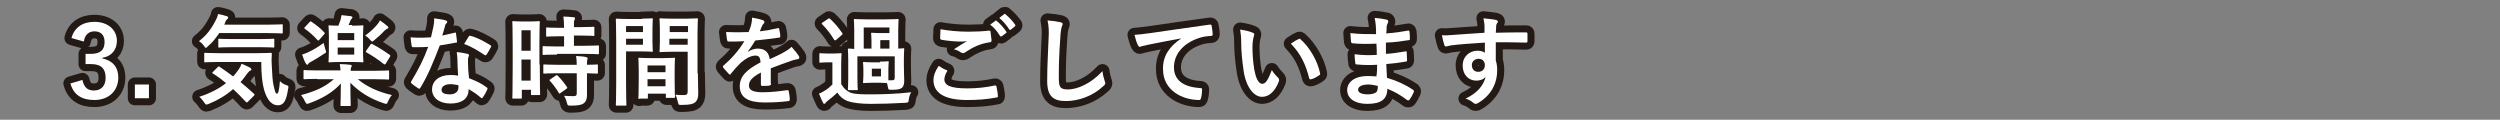
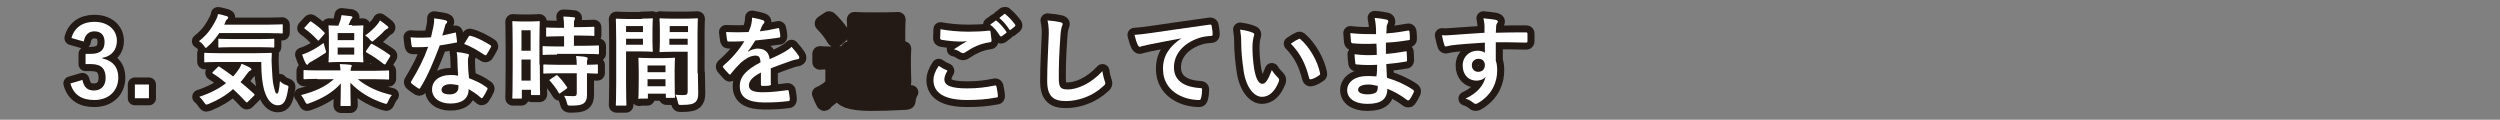
<svg xmlns="http://www.w3.org/2000/svg" version="1.1" id="レイヤー_1" x="0px" y="0px" viewBox="0 0 710 34" style="enable-background:new 0 0 710 34;" xml:space="preserve">
  <rect x="0" y="0" width="710" height="34" fill="#808080" stroke="none" />
  <style type="text/css">
	.st0{fill:none;stroke:#231915;stroke-width:4;stroke-linecap:round;stroke-linejoin:round;}
	.st1{fill:#FFFFFF;}
</style>
  <g>
    <g>
      <path class="st0" d="M20.3,10.8c0.8-3,3.2-4.6,6.5-4.6c3.9,0,6.4,2.3,6.4,5.4c0,2.5-1.5,4.4-4.1,4.8v0.2c2.9,0.6,4.5,2.5,4.5,5.4    c0,3.8-2.7,6.4-6.8,6.4c-3.5,0-5.9-1.4-6.8-4.7l3.4-1c0.5,2.2,1.5,3,3.3,3c2,0,3.3-1.3,3.3-3.6c0-2.4-1.1-3.9-4.1-3.9h-1.6v-2.9    h1.5c2.8,0,3.9-1.2,3.9-3.4c0-2-1.1-3-2.9-3c-1.5,0-2.7,0.9-3,2.9L20.3,10.8z" />
      <path class="st0" d="M42.3,27.9h-4v-3.9h4V27.9z" />
      <path class="st0" d="M62.2,9.5c-0.9,1.3-1.8,2.5-3.1,3.6c-0.3,0.3-0.5,0.5-0.6,0.5c-0.2,0-0.3-0.2-0.6-0.6c-0.4-0.6-0.9-1-1.4-1.3    c2.3-1.8,3.6-3.6,4.9-6.2c0.2-0.4,0.4-0.8,0.5-1.5c0.9,0.1,1.8,0.4,2.5,0.6c0.3,0.1,0.4,0.2,0.4,0.4c0,0.2-0.1,0.3-0.2,0.4    c-0.2,0.2-0.4,0.3-0.5,0.6L63.7,7h12.5c2.7,0,3.7-0.1,3.8-0.1c0.3,0,0.3,0,0.3,0.3v2c0,0.3,0,0.3-0.3,0.3c-0.2,0-1.1-0.1-3.8-0.1    H62.2z M61.8,19.1c0.3-0.3,0.3-0.3,0.6-0.1c1.2,0.8,2.5,1.7,3.8,2.7c0.6-0.6,1.1-1.3,1.6-2c0.3-0.4,0.6-1,0.8-1.6    c0.8,0.3,1.8,0.8,2.4,1.1c0.3,0.2,0.4,0.4,0.4,0.5c0,0.2-0.1,0.3-0.4,0.4c-0.3,0.1-0.4,0.4-0.8,0.8c-0.6,0.8-1.2,1.7-1.9,2.4    c1.2,1,2.5,2.1,3.8,3.3c0.1,0.1,0.2,0.2,0.2,0.3s-0.1,0.2-0.2,0.3l-1.6,1.6c-0.2,0.2-0.3,0.3-0.4,0.3c-0.1,0-0.2-0.1-0.3-0.2    c-1.2-1.3-2.4-2.5-3.6-3.6c-1.9,1.7-4.2,3.1-6.9,4.2c-0.3,0.1-0.5,0.2-0.7,0.2c-0.2,0-0.3-0.2-0.6-0.6c-0.4-0.6-0.9-1.2-1.4-1.6    c3.3-1.1,5.7-2.4,7.6-3.9c-1.2-1-2.4-1.9-3.7-2.7c-0.3-0.2-0.3-0.2,0-0.5L61.8,19.1z M62.1,17.6c-2.7,0-3.7,0.1-3.8,0.1    c-0.3,0-0.3,0-0.3-0.3v-2.1c0-0.3,0-0.3,0.3-0.3c0.2,0,1.1,0.1,3.8,0.1h10.9c2.8,0,3.7-0.1,3.9-0.1c0.3,0,0.3,0.1,0.3,0.3    c-0.1,1.3-0.1,2.5,0,3.6c0.1,2.1,0.2,4.1,0.5,5.4c0.4,1.6,0.5,2.3,1,2.3c0.3,0,0.6-0.9,0.8-3.6c0.4,0.5,1.2,1,1.9,1.2    c0.6,0.2,0.6,0.3,0.4,1.2c-0.5,3.2-1.2,4.5-2.9,4.5c-1.6,0-3-1.3-3.9-4.4c-0.5-1.8-0.8-4.3-0.8-7.9H62.1z M66,13.4    c-2.7,0-3.6,0.1-3.7,0.1c-0.3,0-0.3,0-0.3-0.3v-1.9c0-0.3,0-0.3,0.3-0.3c0.1,0,1,0.1,3.7,0.1h7.9c2.6,0,3.6-0.1,3.7-0.1    c0.3,0,0.3,0,0.3,0.3v1.9c0,0.3,0,0.3-0.3,0.3c-0.2,0-1.1-0.1-3.7-0.1H66z" />
      <path class="st0" d="M90.1,22.4c-2.5,0-3.4,0.1-3.6,0.1c-0.3,0-0.3,0-0.3-0.3v-2c0-0.3,0-0.3,0.3-0.3c0.2,0,1,0.1,3.6,0.1h6.6    c0-0.5-0.1-1-0.2-1.8c1,0,2,0.1,3,0.2c0.3,0,0.4,0.2,0.4,0.3c0,0.2-0.1,0.3-0.2,0.5c-0.1,0.2-0.1,0.5-0.1,0.9h7    c2.5,0,3.4-0.1,3.6-0.1c0.3,0,0.3,0,0.3,0.3v2c0,0.3,0,0.3-0.3,0.3c-0.2,0-1-0.1-3.6-0.1h-5c2.7,2.2,5.8,3.6,9.7,4.5    c-0.4,0.4-0.8,1.1-1.1,1.8c-0.2,0.5-0.3,0.7-0.6,0.7c-0.1,0-0.4-0.1-0.7-0.2c-3.9-1.3-7-3.3-9.4-5.8c0,3.6,0.1,5.7,0.1,6.3    c0,0.3,0,0.3-0.3,0.3H97c-0.3,0-0.3,0-0.3-0.3c0-0.6,0.1-2.5,0.1-6.1c-2.2,2.5-5.3,4.3-8.9,5.6c-0.3,0.1-0.5,0.2-0.7,0.2    c-0.2,0-0.3-0.2-0.6-0.7c-0.3-0.7-0.7-1.3-1.1-1.8c3.9-1,6.8-2.3,9.3-4.5H90.1z M92.4,14c0.1,0.3,0.2,0.5,0.2,0.7    c0,0.3-0.2,0.4-0.6,0.6c-1.2,0.8-2.3,1.5-3.6,2.2c-0.4,0.2-0.7,0.4-0.8,0.6c-0.1,0.1-0.2,0.3-0.3,0.3s-0.3-0.1-0.4-0.3    c-0.4-0.6-0.8-1.7-1.1-2.6c0.6-0.2,1.2-0.4,1.8-0.7c1.5-0.7,2.8-1.5,4.3-2.6C92,12.7,92.3,13.5,92.4,14z M87.9,6.3    c0.3-0.3,0.3-0.3,0.6-0.1c1.3,0.9,2.5,1.8,3.6,3c0.2,0.2,0.2,0.3-0.1,0.6l-1.3,1.5c-0.3,0.3-0.3,0.3-0.5,0.1    c-1.1-1.2-2.3-2.3-3.6-3.2c-0.1-0.1-0.2-0.2-0.2-0.2c0-0.1,0.1-0.2,0.2-0.3L87.9,6.3z M100,7.3c2.1,0,2.7-0.1,2.9-0.1    c0.3,0,0.3,0,0.3,0.3c0,0.2-0.1,0.9-0.1,2.7v4.5c0,1.7,0.1,2.5,0.1,2.7c0,0.3,0,0.3-0.3,0.3c-0.2,0-0.8-0.1-2.9-0.1h-3.5    c-2,0-2.7,0.1-2.9,0.1c-0.3,0-0.3,0-0.3-0.3c0-0.2,0.1-0.9,0.1-2.7v-4.5c0-1.8-0.1-2.5-0.1-2.7c0-0.3,0-0.3,0.3-0.3    c0.1,0,0.8,0.1,2.5,0.1c0.2-0.5,0.4-1,0.6-1.6c0.1-0.4,0.2-0.8,0.3-1.4c0.8,0.1,1.9,0.2,2.7,0.3c0.3,0.1,0.4,0.2,0.4,0.3    c0,0.1-0.1,0.3-0.2,0.4c-0.1,0.1-0.3,0.3-0.4,0.6c-0.2,0.4-0.3,0.8-0.5,1.2H100z M95.9,9.4v2h4.7v-2H95.9z M100.6,13.5h-4.7v2h4.7    V13.5z M107.1,7c0.3-0.3,0.6-0.8,0.8-1.2c0.8,0.5,1.5,1.1,2,1.5c0.2,0.2,0.4,0.3,0.4,0.5s-0.2,0.3-0.4,0.4    c-0.2,0.1-0.5,0.3-0.8,0.6c-0.7,0.8-1.7,1.7-2.8,2.6c-0.3,0.3-0.5,0.4-0.6,0.4s-0.3-0.2-0.6-0.5c-0.4-0.5-1-1-1.4-1.2    C105.1,9.1,106.3,8,107.1,7z M105.2,12.7c0.2-0.3,0.3-0.3,0.5-0.2c1.9,1,3.3,1.9,5,3.1c0.2,0.2,0.2,0.3,0,0.6l-1.1,1.8    c-0.1,0.2-0.2,0.3-0.3,0.3c-0.1,0-0.1,0-0.3-0.1c-1.5-1.2-3.1-2.3-4.9-3.3c-0.1-0.1-0.2-0.1-0.2-0.2s0-0.2,0.1-0.3L105.2,12.7z" />
      <path class="st0" d="M129.1,9.3c0.3-0.1,0.4-0.1,0.4,0.2c0.1,0.7,0.2,1.5,0.3,2.3c0,0.3-0.1,0.3-0.3,0.3c-1.5,0.3-2.9,0.5-4.6,0.8    c-1.8,4.7-3.4,8.6-5.5,12c-0.1,0.2-0.2,0.3-0.3,0.3c-0.1,0-0.2-0.1-0.3-0.1c-0.6-0.4-1.5-1-1.9-1.4c-0.1-0.1-0.2-0.2-0.2-0.3    c0-0.1,0-0.2,0.1-0.3c2.1-3.5,3.6-6.4,4.8-9.8c-1.1,0.1-1.9,0.1-2.8,0.1c-0.6,0-0.8,0-1.5,0c-0.3,0-0.3-0.1-0.4-0.4    c-0.1-0.5-0.2-1.5-0.3-2.4c1.1,0.1,1.8,0.1,2.6,0.1c1.1,0,1.9,0,3.2-0.1c0.3-1.2,0.5-2.1,0.7-3.1c0.2-1,0.2-1.4,0.2-2.3    c1.2,0.2,2.4,0.3,3.3,0.6c0.3,0.1,0.4,0.2,0.4,0.4c0,0.2-0.1,0.4-0.3,0.5c-0.2,0.2-0.3,0.5-0.4,1c-0.2,0.7-0.4,1.5-0.7,2.4    C126.7,9.8,128,9.6,129.1,9.3z M129.9,16.8c0-0.8-0.1-1.2-0.2-2c1.4,0.1,2.1,0.3,3.1,0.5c0.3,0.1,0.4,0.2,0.4,0.4    c0,0.1-0.1,0.3-0.2,0.6c-0.1,0.3-0.1,0.7-0.1,1.1c0,1.7,0.1,2.9,0.3,4.8c2,0.8,3.4,1.4,5,2.6c0.3,0.2,0.3,0.3,0.2,0.6    c-0.4,0.9-0.8,1.6-1.3,2.3c-0.1,0.1-0.2,0.2-0.3,0.2s-0.2-0.1-0.3-0.2c-1.2-1.1-2.3-1.7-3.4-2.4c0,2.8-2,4.1-5.2,4.1    c-3.1,0-5.2-1.6-5.2-4c0-2.4,2-4.1,5.2-4.1c0.5,0,1.3,0,2.2,0.2C130,19.8,129.9,18.1,129.9,16.8z M127.9,23.9    c-1.4,0-2.5,0.6-2.5,1.6c0,0.9,0.8,1.3,2.4,1.3c1.5,0,2.4-0.8,2.4-2c0-0.3,0-0.4,0-0.6C129.5,24.1,128.8,23.9,127.9,23.9z     M133.1,10.4c0.2-0.3,0.3-0.3,0.6-0.2c1.7,0.4,3.9,1.6,5.5,2.6c0.2,0.1,0.3,0.2,0.3,0.3c0,0.1,0,0.2-0.1,0.3    c-0.3,0.6-0.8,1.5-1.2,2.1c-0.1,0.1-0.2,0.2-0.3,0.2s-0.1,0-0.3-0.1c-1.7-1.1-3.7-2.4-5.8-3.1C132.3,11.7,132.8,10.9,133.1,10.4z" />
      <path class="st0" d="M153.3,18.3c0,7,0.1,8.2,0.1,8.4c0,0.3,0,0.3-0.3,0.3h-2c-0.3,0-0.3,0-0.3-0.3v-1.2h-2.6v2.2    c0,0.3,0,0.3-0.3,0.3h-2.1c-0.3,0-0.3,0-0.3-0.3c0-0.2,0.1-1.6,0.1-8.6V13c0-5.1-0.1-6.6-0.1-6.7c0-0.3,0-0.3,0.3-0.3    c0.2,0,0.7,0.1,2.4,0.1h2.4c1.7,0,2.2-0.1,2.4-0.1c0.3,0,0.3,0,0.3,0.3c0,0.2-0.1,1.5-0.1,5.7V18.3z M148.1,8.6v5.8h2.6V8.6H148.1    z M150.7,22.9v-6h-2.6v6H150.7z M158.2,15.5c-2.7,0-3.6,0.1-3.8,0.1c-0.3,0-0.3,0-0.3-0.3v-1.9c0-0.3,0-0.3,0.3-0.3    c0.2,0,1.1,0.1,3.8,0.1h2v-2.9h-1.3c-2.5,0-3.4,0.1-3.5,0.1c-0.3,0-0.3,0-0.3-0.3v-2c0-0.3,0-0.3,0.3-0.3c0.2,0,1,0.1,3.5,0.1h1.3    c0-1.5-0.1-2.2-0.2-3.2c1.1,0,1.8,0.1,2.9,0.2c0.3,0,0.4,0.1,0.4,0.3c0,0.2-0.1,0.4-0.2,0.6C163,5.9,163,6.4,163,7.7h1.9    c2.5,0,3.4-0.1,3.6-0.1c0.3,0,0.3,0,0.3,0.3v2c0,0.3,0,0.3-0.3,0.3c-0.2,0-1-0.1-3.6-0.1H163V13h3c2.7,0,3.6-0.1,3.8-0.1    c0.3,0,0.3,0,0.3,0.3v1.9c0,0.3,0,0.3-0.3,0.3c-0.2,0-1.1-0.1-3.8-0.1H158.2z M158.3,20.8c-2.7,0-3.6,0.1-3.7,0.1    c-0.3,0-0.3,0-0.3-0.3v-2c0-0.3,0-0.3,0.3-0.3c0.2,0,1.1,0.1,3.7,0.1h5.5c0-1.1-0.1-1.8-0.2-2.5c1.1,0.1,2.1,0.1,2.8,0.3    c0.3,0.1,0.5,0.2,0.5,0.3c0,0.2-0.1,0.3-0.1,0.5c-0.1,0.2-0.1,0.6-0.1,1.4c1.9,0,2.7-0.1,2.8-0.1c0.3,0,0.3,0,0.3,0.3v2    c0,0.3,0,0.3-0.3,0.3c-0.1,0-0.9,0-2.8-0.1v2.8c0,1.3,0,2.5,0,3.4c0,1-0.2,1.8-1,2.4c-0.6,0.4-1.5,0.6-3.6,0.6    c-0.8,0-0.9,0-1.1-0.8c-0.2-0.8-0.5-1.5-0.8-2c1,0.1,1.8,0.1,2.7,0.1c0.7,0,0.9-0.2,0.9-0.9v-5.6H158.3z M157.8,21.5    c0.3-0.2,0.4-0.2,0.6,0c1,1,1.8,2,2.6,3.2c0.2,0.3,0.1,0.3-0.1,0.5l-1.7,1.2c-0.2,0.1-0.3,0.2-0.3,0.2s-0.1-0.1-0.2-0.2    c-0.8-1.4-1.7-2.5-2.5-3.4c-0.2-0.2-0.2-0.3,0.1-0.5L157.8,21.5z" />
      <path class="st0" d="M182.3,5.3c1.8,0,2.7-0.1,2.8-0.1c0.3,0,0.3,0,0.3,0.3c0,0.2-0.1,1-0.1,2.7v3.5c0,1.7,0.1,2.5,0.1,2.7    c0,0.3,0,0.3-0.3,0.3c-0.2,0-1-0.1-2.8-0.1h-4.5v9.1c0,3.9,0.1,5.8,0.1,6c0,0.3,0,0.3-0.3,0.3h-2.4c-0.3,0-0.3,0-0.3-0.3    c0-0.2,0.1-2.1,0.1-6V11.6c0-3.9-0.1-5.9-0.1-6c0-0.3,0-0.3,0.3-0.3c0.2,0,1.3,0.1,3.3,0.1H182.3z M177.8,7.4v1.7h4.8V7.4H177.8z     M182.6,11h-4.8v1.7h4.8V11z M181.6,28.1c-0.3,0-0.3,0-0.3-0.3c0-0.2,0.1-0.9,0.1-5.1v-2.5c0-2.5-0.1-3.3-0.1-3.5    c0-0.3,0-0.3,0.3-0.3c0.2,0,0.9,0.1,3,0.1h3.8c2.1,0,2.8-0.1,3-0.1c0.3,0,0.3,0,0.3,0.3c0,0.2-0.1,1-0.1,3v2.8    c0,4.1,0.1,4.8,0.1,5c0,0.3,0,0.3-0.3,0.3h-2c-0.3,0-0.3,0-0.3-0.3v-0.9h-5.1v1.1c0,0.3,0,0.3-0.3,0.3H181.6z M183.9,20.5h5.1    v-1.9h-5.1V20.5z M189,24.5v-2h-5.1v2H189z M198.2,20.8c0,2,0.1,4.2,0.1,5.6c0,1.3-0.2,2-0.8,2.6c-0.6,0.5-1.4,0.8-4,0.8    c-0.8,0-0.8,0-1-0.9c-0.2-0.8-0.4-1.5-0.7-2c0.9,0.1,1.8,0.1,2.4,0.1c0.9,0,1.1-0.3,1.1-1.1V14.7h-4.6c-2.2,0-2.9,0.1-3.1,0.1    c-0.3,0-0.3,0-0.3-0.3c0-0.2,0.1-0.8,0.1-2.5V8c0-1.6-0.1-2.3-0.1-2.5c0-0.3,0-0.3,0.3-0.3c0.2,0,0.9,0.1,3.1,0.1h4.1    c2.2,0,2.9-0.1,3.1-0.1c0.3,0,0.3,0,0.3,0.3c0,0.2-0.1,1.3-0.1,3.7V20.8z M190.2,7.4v1.7h5.2V7.4H190.2z M195.3,12.6V11h-5.2v1.7    H195.3z" />
      <path class="st0" d="M219,23.8c0,0.3-0.2,0.4-0.5,0.5c-0.4,0.1-1.2,0.1-2,0.1c-0.3,0-0.4-0.2-0.4-0.4c0-1,0-2.4,0-3.4    c-2.5,1.3-3.4,2.4-3.4,3.7c0,1.2,1,1.9,3.9,1.9c2.6,0,4.8-0.3,7-0.6c0.3,0,0.4,0.1,0.4,0.3c0.1,0.6,0.3,1.6,0.3,2.3    c0,0.3-0.1,0.5-0.3,0.5c-2.4,0.3-4.2,0.4-6.9,0.4c-4.6,0-7-1.4-7-4.6c0-2.7,1.7-4.6,5.9-6.8c-0.1-1.4-0.4-2-1.7-1.9    c-1.3,0.1-2.6,0.9-3.9,2c-1.2,1.2-1.9,2-2.8,3.1c-0.1,0.2-0.2,0.3-0.3,0.3c-0.1,0-0.2-0.1-0.3-0.2c-0.4-0.4-1.2-1.3-1.6-1.8    c-0.1-0.1-0.1-0.2-0.1-0.3c0-0.1,0.1-0.2,0.2-0.3c2.2-1.9,4.2-4.1,5.9-6.9c-1.3,0.1-2.8,0.1-4.5,0.1c-0.3,0-0.3-0.1-0.4-0.4    c-0.1-0.4-0.2-1.5-0.3-2.3c2.1,0.1,4.3,0.1,6.4,0c0.3-0.8,0.6-1.4,0.8-2.4c0.1-0.5,0.2-1,0.2-1.7c1.2,0.2,2.5,0.5,3.2,0.8    c0.2,0.1,0.3,0.3,0.3,0.5c0,0.1-0.1,0.3-0.2,0.4c-0.2,0.1-0.3,0.4-0.5,0.7c-0.2,0.4-0.3,0.8-0.6,1.5c1.7-0.2,3.4-0.5,5.1-0.9    c0.3-0.1,0.4,0,0.4,0.3c0.1,0.6,0.3,1.2,0.3,2c0,0.3-0.1,0.4-0.5,0.4c-2.1,0.3-4.5,0.6-6.6,0.8c-0.6,1-1.3,2.1-2.1,3.1l0,0.1    c0.9-0.6,2-0.9,2.8-0.9c1.8,0,3.1,0.8,3.4,3c1.1-0.5,2.7-1.2,4.1-2c0.5-0.3,1.4-0.8,2.1-1.5c0.9,1,1.7,2,2,2.5    c0.2,0.3,0.2,0.4,0.2,0.6c0,0.2-0.1,0.3-0.4,0.4c-0.6,0.1-1.1,0.2-1.7,0.4c-1.8,0.6-3.6,1.3-6,2.2V23.8z" />
      <path class="st0" d="M239,24c0.6,1.1,1.4,1.8,2.5,2.3c1,0.4,2.8,0.5,5.3,0.5c3.6,0,7.8-0.1,12-0.6c-0.4,0.6-0.6,1.3-0.7,2    c-0.1,0.9-0.1,0.9-1,1c-3.6,0.2-6.9,0.3-9.8,0.3c-2.9,0-5.2-0.3-6.6-0.8c-1.3-0.5-2.2-1.3-2.9-2.4c-0.8,0.8-1.8,1.6-2.7,2.3    c-0.3,0.2-0.5,0.4-0.6,0.6c-0.1,0.2-0.3,0.3-0.4,0.3c-0.1,0-0.3-0.1-0.4-0.4c-0.4-0.8-0.7-1.5-1.1-2.5c0.7-0.3,1.1-0.5,1.7-0.9    c0.7-0.4,1.5-1.1,2.1-1.7v-6.3H235c-1.5,0-1.8,0.1-2,0.1c-0.3,0-0.3,0-0.3-0.3v-2.1c0-0.3,0-0.3,0.3-0.3c0.1,0,0.5,0.1,2,0.1h1.7    c1.5,0,1.9-0.1,2-0.1c0.3,0,0.3,0,0.3,0.3c0,0.2-0.1,1-0.1,2.7V24z M237.5,11.3c-0.1,0.1-0.3,0.2-0.3,0.2s-0.2-0.1-0.3-0.2    c-1-1.7-2.2-3.2-3.4-4.4c-0.2-0.2-0.2-0.3,0.1-0.5l1.5-1c0.2-0.1,0.3-0.2,0.3-0.2c0.1,0,0.2,0.1,0.3,0.1c1.3,1.2,2.5,2.6,3.5,4.1    c0.2,0.3,0.1,0.3-0.2,0.6L237.5,11.3z M249.9,17.5c1.6,0,2-0.1,2.2-0.1c0.3,0,0.3,0,0.3,0.3c0,0.2-0.1,0.6-0.1,1.8v1.8    c0,0.7,0,1.2,0,1.5c0.4,0,0.7,0,1.1,0c0.5,0,0.7-0.2,0.7-0.8V16h-10.6v6.2c0,2.1,0.1,2.9,0.1,3.1c0,0.3,0,0.3-0.3,0.3h-2.2    c-0.3,0-0.3,0-0.3-0.3c0-0.2,0.1-1,0.1-3.1V17c0-1.8-0.1-2.7-0.1-2.9c0-0.3,0-0.3,0.3-0.3c0.1,0,0.5,0,1.5,0.1V8.5    c0-1.7-0.1-2.6-0.1-2.8c0-0.3,0-0.3,0.3-0.3c0.2,0,1,0.1,3.4,0.1h5.3c2.4,0,3.2-0.1,3.4-0.1c0.3,0,0.3,0,0.3,0.3    c0,0.2-0.1,1.1-0.1,2.8v5.3c0.9,0,1.3-0.1,1.4-0.1c0.3,0,0.3,0,0.3,0.3c0,0.2-0.1,1-0.1,2.7v1.8c0,2.4,0.1,3.2,0.1,4.4    c0,0.8-0.1,1.5-0.6,2c-0.5,0.4-1.1,0.6-3,0.6c-0.8,0-0.9,0-1-0.6c-0.1-0.5-0.2-1-0.3-1.3c-0.3,0-0.8-0.1-2.1-0.1h-2.2    c-1.5,0-2,0.1-2.2,0.1c-0.3,0-0.3,0-0.3-0.3c0-0.2,0.1-0.7,0.1-1.8v-1.8c0-1.2-0.1-1.7-0.1-1.8c0-0.3,0-0.3,0.3-0.3    c0.2,0,0.6,0.1,2.2,0.1H249.9z M245.3,7.8v6h2.2v-2.2c0-1.2-0.1-1.8-0.1-2c0-0.3,0-0.3,0.3-0.3c0.2,0,0.8,0.1,2.1,0.1h2.8V7.8    H245.3z M247.6,21.7h2.6v-2.2h-2.6V21.7z M252.6,13.8v-2.4H250v2.4H252.6z" />
      <path class="st0" d="M268.8,19.9c0.3,0.1,0.3,0.3,0.1,0.5c-0.4,0.6-0.7,1.6-0.7,2.1c0,1.8,1.8,2.6,6.6,2.6c2.7,0,5.3-0.3,7.6-0.8    c0.4-0.1,0.5,0,0.6,0.3c0.1,0.5,0.4,2,0.4,2.7c0,0.3-0.1,0.4-0.5,0.4c-2.6,0.5-5.2,0.7-8.2,0.7c-6.5,0-9.6-2-9.6-5.7    c0-1.1,0.4-2.4,1.5-4C267.3,19.2,268,19.6,268.8,19.9z M275.1,9c2,0,4-0.1,5.8-0.3c0.3,0,0.4,0.1,0.4,0.3c0.1,0.6,0.2,1.4,0.3,2.4    c0,0.4-0.1,0.6-0.5,0.6c-2.7,0.4-4.6,1.3-6.9,2.8c-0.2,0.2-0.5,0.3-0.7,0.3c-0.2,0-0.4-0.1-0.6-0.2c-0.6-0.4-1.1-0.7-2-0.9    c1.5-1,2.7-1.7,3.7-2.3c-0.6,0.1-1.5,0.1-2,0.1c-1.1,0-3.6-0.2-5.2-0.5c-0.3-0.1-0.4-0.2-0.4-0.5c0-0.7,0.1-1.5,0.1-2.5    C269.3,8.7,272,9,275.1,9z M282.7,5.9c0.1-0.1,0.3-0.1,0.4,0.1c0.9,0.7,1.9,1.8,2.7,3c0.1,0.2,0.1,0.3-0.1,0.4l-1.2,0.9    c-0.2,0.1-0.3,0.1-0.5-0.1c-0.8-1.3-1.7-2.4-2.8-3.2L282.7,5.9z M285.2,4c0.2-0.1,0.3-0.1,0.4,0.1c1,0.8,2,1.9,2.7,2.9    c0.1,0.2,0.1,0.3-0.1,0.5l-1.1,0.9c-0.2,0.2-0.4,0.1-0.5-0.1c-0.8-1.2-1.7-2.3-2.8-3.2L285.2,4z" />
      <path class="st0" d="M301.1,6.3c0.5,0.1,0.7,0.3,0.7,0.5c0,0.3-0.2,0.6-0.3,0.9c-0.1,0.4-0.3,1.3-0.4,3.4    c-0.3,4.3-0.4,7.2-0.4,10.8c0,2.8,0.3,3.5,2.6,3.5c2.5,0,6.4-1.5,9.8-5.2c0.1,1.1,0.4,2,0.6,2.7c0.1,0.3,0.2,0.5,0.2,0.7    c0,0.3-0.1,0.5-0.6,0.9c-3,2.8-7,4.2-10.6,4.2c-3.6,0-5.3-1.4-5.3-5.7c0-4.7,0.3-8.7,0.4-12.1c0.1-1.7,0.1-3.4-0.3-5.1    C298.9,5.9,300.3,6.1,301.1,6.3z" />
      <path class="st0" d="M335.5,10.9c-3.4,0.6-6.4,1.2-9.4,1.8c-1.1,0.3-1.3,0.3-1.8,0.4c-0.2,0.1-0.4,0.2-0.6,0.2    c-0.2,0-0.4-0.2-0.5-0.4c-0.4-0.8-0.7-1.7-1-3c1.4-0.1,2.3-0.2,4.5-0.5c3.4-0.5,9.6-1.4,16.8-2.4c0.4-0.1,0.6,0.1,0.6,0.3    c0.1,0.6,0.3,1.7,0.3,2.5c0,0.3-0.2,0.4-0.5,0.4c-1.3,0.1-2.2,0.2-3.4,0.6c-4.8,1.6-7.1,4.9-7.1,8.3c0,3.6,2.6,5.6,7.4,5.9    c0.4,0,0.6,0.1,0.6,0.4c0,0.7-0.1,1.7-0.3,2.4c-0.1,0.4-0.2,0.6-0.5,0.6c-4.9,0-10.3-2.8-10.3-8.7    C330.2,15.9,332.1,13.2,335.5,10.9L335.5,10.9z" />
      <path class="st0" d="M355.8,9.3c0.3,0.1,0.4,0.3,0.4,0.5c0,0.2-0.1,0.4-0.2,0.8c-0.1,0.3-0.3,1.5-0.3,2.7c0,1.8,0.1,3.8,0.5,6.4    c0.4,2.2,1.1,4.1,2.3,4.1c0.9,0,1.6-1,2.7-3.9c0.6,1,1.2,1.6,1.8,2.2c0.3,0.3,0.3,0.6,0.2,1c-1.1,2.9-2.8,4.4-4.8,4.4    c-2.2,0-4.5-2.6-5.2-7.3c-0.4-2.7-0.7-5.6-0.7-8.1c0-1.5-0.1-2.4-0.3-3.7C353.6,8.6,354.9,8.9,355.8,9.3z M368.8,11.1    c0.1-0.1,0.2-0.1,0.3-0.1c0.1,0,0.2,0.1,0.3,0.2c2.5,2.2,4.8,6.1,5.5,9.6c0.1,0.4-0.1,0.5-0.3,0.6c-0.7,0.5-1.4,0.9-2.2,1.1    c-0.3,0.1-0.5,0-0.6-0.3c-1-4-2.4-6.9-5.2-9.8C367.6,11.7,368.3,11.3,368.8,11.1z" />
      <path class="st0" d="M391.1,18.4c-1.9,0.1-3.8,0.1-5.8-0.1c-0.3,0-0.4-0.1-0.4-0.5c-0.1-0.6-0.2-1.7-0.2-2.4    c2.1,0.3,4.2,0.3,6.3,0.2c0-1.1,0-2.2-0.1-3.2c-2.7,0.1-4.7,0.1-6.7-0.1c-0.3,0-0.4-0.1-0.5-0.4c-0.1-0.7-0.1-1.4-0.2-2.5    c2.4,0.3,4.9,0.3,7.3,0.3c0-1,0-1.8-0.1-2.7c-0.1-0.6-0.1-1.1-0.3-1.9c1.5,0.1,2.7,0.3,3.5,0.5c0.3,0.1,0.5,0.5,0.3,0.8    c-0.2,0.4-0.4,0.9-0.4,1.3c0,0.6,0,1-0.1,1.8c2.6-0.2,4.5-0.5,6.1-0.8c0.3-0.1,0.4,0,0.5,0.3c0.1,0.8,0.1,1.5,0.1,2    c0,0.4-0.1,0.4-0.3,0.4c-2,0.3-3.8,0.6-6.5,0.7c0,1.1,0,2.2,0,3.2c2.1-0.1,3.5-0.4,5.5-0.7c0.3-0.1,0.4,0,0.4,0.2    c0,0.5,0.1,1.5,0.1,2.3c0,0.3-0.1,0.4-0.4,0.4c-1.8,0.3-3.1,0.5-5.5,0.7c0.1,1.3,0.1,2.7,0.2,3.9c2.7,0.8,5,1.8,7.4,3.4    c0.3,0.3,0.3,0.3,0.2,0.7c-0.2,0.5-0.8,1.6-1.2,2.1c-0.1,0.2-0.2,0.2-0.4,0.2c-0.1,0-0.2,0-0.3-0.1c-1.7-1.3-3.4-2.3-5.6-3.2    c0,3-1.8,4.3-5.7,4.3c-3.6,0-5.7-1.6-5.7-3.9c0-2.3,2.2-4,5.6-4c0.7,0,1.4,0,2.7,0.1C391.1,20.5,391.1,19.3,391.1,18.4z M388.7,24    c-2,0-3,0.6-3,1.5c0,0.7,0.8,1.3,2.8,1.3c1.1,0,2.2-0.3,2.5-0.8c0.2-0.3,0.3-0.8,0.3-1.6C390.4,24.2,389.4,24,388.7,24z" />
      <path class="st0" d="M421.6,7.2c-0.1-0.8-0.1-1.2-0.3-2c1.3,0.1,2.6,0.3,3.3,0.4c0.5,0.1,0.8,0.3,0.8,0.5c0,0.2-0.1,0.4-0.3,0.6    c-0.1,0.2-0.2,0.4-0.2,0.8c0,0.4,0,0.7-0.1,1.8c3-0.1,5.9-0.1,8.6-0.1c0.3,0,0.4,0.1,0.4,0.4c0,0.7,0,1.4,0,2.1    c0,0.3-0.1,0.4-0.5,0.4c-2.9-0.1-5.6-0.1-8.5-0.1c0,1.7,0,3.5,0,5.2c0.3,0.8,0.4,1.8,0.4,2.8c0,3.2-1.3,6.6-5,9    c-0.5,0.3-0.8,0.5-1.1,0.5s-0.6-0.2-0.8-0.4c-0.6-0.5-1.4-0.9-2.1-1.1c3.3-1.5,5.2-3.8,5.7-6.2c-0.6,0.8-1.7,1.1-2.6,1.1    c-2.2,0-3.9-1.6-3.9-4.3c0-2.6,2-4.2,4.2-4.2c0.8,0,1.7,0.2,2.1,0.6c0-1,0-1.9,0-2.9c-3.5,0.2-7.5,0.5-9.7,0.8    c-0.6,0.1-1.1,0.3-1.3,0.3c-0.3,0-0.4-0.1-0.5-0.4c-0.2-0.6-0.5-1.7-0.7-2.8c1,0.1,1.9,0,3.4-0.1c1.7-0.1,5.3-0.4,8.7-0.6    C421.6,8.7,421.6,8,421.6,7.2z M418,18.5c0,1.2,0.8,1.9,1.8,1.9c1,0,1.9-0.6,1.9-1.9c0-1.1-0.7-1.8-1.8-1.8    C419,16.7,418,17.3,418,18.5z" />
    </g>
    <g>
      <path class="st1" d="M20.3,10.8c0.8-3,3.2-4.6,6.5-4.6c3.9,0,6.4,2.3,6.4,5.4c0,2.5-1.5,4.4-4.1,4.8v0.2c2.9,0.6,4.5,2.5,4.5,5.4    c0,3.8-2.7,6.4-6.8,6.4c-3.5,0-5.9-1.4-6.8-4.7l3.4-1c0.5,2.2,1.5,3,3.3,3c2,0,3.3-1.3,3.3-3.6c0-2.4-1.1-3.9-4.1-3.9h-1.6v-2.9    h1.5c2.8,0,3.9-1.2,3.9-3.4c0-2-1.1-3-2.9-3c-1.5,0-2.7,0.9-3,2.9L20.3,10.8z" />
      <path class="st1" d="M42.3,27.9h-4v-3.9h4V27.9z" />
      <path class="st1" d="M62.2,9.5c-0.9,1.3-1.8,2.5-3.1,3.6c-0.3,0.3-0.5,0.5-0.6,0.5c-0.2,0-0.3-0.2-0.6-0.6c-0.4-0.6-0.9-1-1.4-1.3    c2.3-1.8,3.6-3.6,4.9-6.2c0.2-0.4,0.4-0.8,0.5-1.5c0.9,0.1,1.8,0.4,2.5,0.6c0.3,0.1,0.4,0.2,0.4,0.4c0,0.2-0.1,0.3-0.2,0.4    c-0.2,0.2-0.4,0.3-0.5,0.6L63.7,7h12.5c2.7,0,3.7-0.1,3.8-0.1c0.3,0,0.3,0,0.3,0.3v2c0,0.3,0,0.3-0.3,0.3c-0.2,0-1.1-0.1-3.8-0.1    H62.2z M61.8,19.1c0.3-0.3,0.3-0.3,0.6-0.1c1.2,0.8,2.5,1.7,3.8,2.7c0.6-0.6,1.1-1.3,1.6-2c0.3-0.4,0.6-1,0.8-1.6    c0.8,0.3,1.8,0.8,2.4,1.1c0.3,0.2,0.4,0.4,0.4,0.5c0,0.2-0.1,0.3-0.4,0.4c-0.3,0.1-0.4,0.4-0.8,0.8c-0.6,0.8-1.2,1.7-1.9,2.4    c1.2,1,2.5,2.1,3.8,3.3c0.1,0.1,0.2,0.2,0.2,0.3s-0.1,0.2-0.2,0.3l-1.6,1.6c-0.2,0.2-0.3,0.3-0.4,0.3c-0.1,0-0.2-0.1-0.3-0.2    c-1.2-1.3-2.4-2.5-3.6-3.6c-1.9,1.7-4.2,3.1-6.9,4.2c-0.3,0.1-0.5,0.2-0.7,0.2c-0.2,0-0.3-0.2-0.6-0.6c-0.4-0.6-0.9-1.2-1.4-1.6    c3.3-1.1,5.7-2.4,7.6-3.9c-1.2-1-2.4-1.9-3.7-2.7c-0.3-0.2-0.3-0.2,0-0.5L61.8,19.1z M62.1,17.6c-2.7,0-3.7,0.1-3.8,0.1    c-0.3,0-0.3,0-0.3-0.3v-2.1c0-0.3,0-0.3,0.3-0.3c0.2,0,1.1,0.1,3.8,0.1h10.9c2.8,0,3.7-0.1,3.9-0.1c0.3,0,0.3,0.1,0.3,0.3    c-0.1,1.3-0.1,2.5,0,3.6c0.1,2.1,0.2,4.1,0.5,5.4c0.4,1.6,0.5,2.3,1,2.3c0.3,0,0.6-0.9,0.8-3.6c0.4,0.5,1.2,1,1.9,1.2    c0.6,0.2,0.6,0.3,0.4,1.2c-0.5,3.2-1.2,4.5-2.9,4.5c-1.6,0-3-1.3-3.9-4.4c-0.5-1.8-0.8-4.3-0.8-7.9H62.1z M66,13.4    c-2.7,0-3.6,0.1-3.7,0.1c-0.3,0-0.3,0-0.3-0.3v-1.9c0-0.3,0-0.3,0.3-0.3c0.1,0,1,0.1,3.7,0.1h7.9c2.6,0,3.6-0.1,3.7-0.1    c0.3,0,0.3,0,0.3,0.3v1.9c0,0.3,0,0.3-0.3,0.3c-0.2,0-1.1-0.1-3.7-0.1H66z" />
      <path class="st1" d="M90.1,22.4c-2.5,0-3.4,0.1-3.6,0.1c-0.3,0-0.3,0-0.3-0.3v-2c0-0.3,0-0.3,0.3-0.3c0.2,0,1,0.1,3.6,0.1h6.6    c0-0.5-0.1-1-0.2-1.8c1,0,2,0.1,3,0.2c0.3,0,0.4,0.2,0.4,0.3c0,0.2-0.1,0.3-0.2,0.5c-0.1,0.2-0.1,0.5-0.1,0.9h7    c2.5,0,3.4-0.1,3.6-0.1c0.3,0,0.3,0,0.3,0.3v2c0,0.3,0,0.3-0.3,0.3c-0.2,0-1-0.1-3.6-0.1h-5c2.7,2.2,5.8,3.6,9.7,4.5    c-0.4,0.4-0.8,1.1-1.1,1.8c-0.2,0.5-0.3,0.7-0.6,0.7c-0.1,0-0.4-0.1-0.7-0.2c-3.9-1.3-7-3.3-9.4-5.8c0,3.6,0.1,5.7,0.1,6.3    c0,0.3,0,0.3-0.3,0.3H97c-0.3,0-0.3,0-0.3-0.3c0-0.6,0.1-2.5,0.1-6.1c-2.2,2.5-5.3,4.3-8.9,5.6c-0.3,0.1-0.5,0.2-0.7,0.2    c-0.2,0-0.3-0.2-0.6-0.7c-0.3-0.7-0.7-1.3-1.1-1.8c3.9-1,6.8-2.3,9.3-4.5H90.1z M92.4,14c0.1,0.3,0.2,0.5,0.2,0.7    c0,0.3-0.2,0.4-0.6,0.6c-1.2,0.8-2.3,1.5-3.6,2.2c-0.4,0.2-0.7,0.4-0.8,0.6c-0.1,0.1-0.2,0.3-0.3,0.3s-0.3-0.1-0.4-0.3    c-0.4-0.6-0.8-1.7-1.1-2.6c0.6-0.2,1.2-0.4,1.8-0.7c1.5-0.7,2.8-1.5,4.3-2.6C92,12.7,92.3,13.5,92.4,14z M87.9,6.3    c0.3-0.3,0.3-0.3,0.6-0.1c1.3,0.9,2.5,1.8,3.6,3c0.2,0.2,0.2,0.3-0.1,0.6l-1.3,1.5c-0.3,0.3-0.3,0.3-0.5,0.1    c-1.1-1.2-2.3-2.3-3.6-3.2c-0.1-0.1-0.2-0.2-0.2-0.2c0-0.1,0.1-0.2,0.2-0.3L87.9,6.3z M100,7.3c2.1,0,2.7-0.1,2.9-0.1    c0.3,0,0.3,0,0.3,0.3c0,0.2-0.1,0.9-0.1,2.7v4.5c0,1.7,0.1,2.5,0.1,2.7c0,0.3,0,0.3-0.3,0.3c-0.2,0-0.8-0.1-2.9-0.1h-3.5    c-2,0-2.7,0.1-2.9,0.1c-0.3,0-0.3,0-0.3-0.3c0-0.2,0.1-0.9,0.1-2.7v-4.5c0-1.8-0.1-2.5-0.1-2.7c0-0.3,0-0.3,0.3-0.3    c0.1,0,0.8,0.1,2.5,0.1c0.2-0.5,0.4-1,0.6-1.6c0.1-0.4,0.2-0.8,0.3-1.4c0.8,0.1,1.9,0.2,2.7,0.3c0.3,0.1,0.4,0.2,0.4,0.3    c0,0.1-0.1,0.3-0.2,0.4c-0.1,0.1-0.3,0.3-0.4,0.6c-0.2,0.4-0.3,0.8-0.5,1.2H100z M95.9,9.4v2h4.7v-2H95.9z M100.6,13.5h-4.7v2h4.7    V13.5z M107.1,7c0.3-0.3,0.6-0.8,0.8-1.2c0.8,0.5,1.5,1.1,2,1.5c0.2,0.2,0.4,0.3,0.4,0.5s-0.2,0.3-0.4,0.4    c-0.2,0.1-0.5,0.3-0.8,0.6c-0.7,0.8-1.7,1.7-2.8,2.6c-0.3,0.3-0.5,0.4-0.6,0.4s-0.3-0.2-0.6-0.5c-0.4-0.5-1-1-1.4-1.2    C105.1,9.1,106.3,8,107.1,7z M105.2,12.7c0.2-0.3,0.3-0.3,0.5-0.2c1.9,1,3.3,1.9,5,3.1c0.2,0.2,0.2,0.3,0,0.6l-1.1,1.8    c-0.1,0.2-0.2,0.3-0.3,0.3c-0.1,0-0.1,0-0.3-0.1c-1.5-1.2-3.1-2.3-4.9-3.3c-0.1-0.1-0.2-0.1-0.2-0.2s0-0.2,0.1-0.3L105.2,12.7z" />
      <path class="st1" d="M129.1,9.3c0.3-0.1,0.4-0.1,0.4,0.2c0.1,0.7,0.2,1.5,0.3,2.3c0,0.3-0.1,0.3-0.3,0.3c-1.5,0.3-2.9,0.5-4.6,0.8    c-1.8,4.7-3.4,8.6-5.5,12c-0.1,0.2-0.2,0.3-0.3,0.3c-0.1,0-0.2-0.1-0.3-0.1c-0.6-0.4-1.5-1-1.9-1.4c-0.1-0.1-0.2-0.2-0.2-0.3    c0-0.1,0-0.2,0.1-0.3c2.1-3.5,3.6-6.4,4.8-9.8c-1.1,0.1-1.9,0.1-2.8,0.1c-0.6,0-0.8,0-1.5,0c-0.3,0-0.3-0.1-0.4-0.4    c-0.1-0.5-0.2-1.5-0.3-2.4c1.1,0.1,1.8,0.1,2.6,0.1c1.1,0,1.9,0,3.2-0.1c0.3-1.2,0.5-2.1,0.7-3.1c0.2-1,0.2-1.4,0.2-2.3    c1.2,0.2,2.4,0.3,3.3,0.6c0.3,0.1,0.4,0.2,0.4,0.4c0,0.2-0.1,0.4-0.3,0.5c-0.2,0.2-0.3,0.5-0.4,1c-0.2,0.7-0.4,1.5-0.7,2.4    C126.7,9.8,128,9.6,129.1,9.3z M129.9,16.8c0-0.8-0.1-1.2-0.2-2c1.4,0.1,2.1,0.3,3.1,0.5c0.3,0.1,0.4,0.2,0.4,0.4    c0,0.1-0.1,0.3-0.2,0.6c-0.1,0.3-0.1,0.7-0.1,1.1c0,1.7,0.1,2.9,0.3,4.8c2,0.8,3.4,1.4,5,2.6c0.3,0.2,0.3,0.3,0.2,0.6    c-0.4,0.9-0.8,1.6-1.3,2.3c-0.1,0.1-0.2,0.2-0.3,0.2s-0.2-0.1-0.3-0.2c-1.2-1.1-2.3-1.7-3.4-2.4c0,2.8-2,4.1-5.2,4.1    c-3.1,0-5.2-1.6-5.2-4c0-2.4,2-4.1,5.2-4.1c0.5,0,1.3,0,2.2,0.2C130,19.8,129.9,18.1,129.9,16.8z M127.9,23.9    c-1.4,0-2.5,0.6-2.5,1.6c0,0.9,0.8,1.3,2.4,1.3c1.5,0,2.4-0.8,2.4-2c0-0.3,0-0.4,0-0.6C129.5,24.1,128.8,23.9,127.9,23.9z     M133.1,10.4c0.2-0.3,0.3-0.3,0.6-0.2c1.7,0.4,3.9,1.6,5.5,2.6c0.2,0.1,0.3,0.2,0.3,0.3c0,0.1,0,0.2-0.1,0.3    c-0.3,0.6-0.8,1.5-1.2,2.1c-0.1,0.1-0.2,0.2-0.3,0.2s-0.1,0-0.3-0.1c-1.7-1.1-3.7-2.4-5.8-3.1C132.3,11.7,132.8,10.9,133.1,10.4z" />
      <path class="st1" d="M153.3,18.3c0,7,0.1,8.2,0.1,8.4c0,0.3,0,0.3-0.3,0.3h-2c-0.3,0-0.3,0-0.3-0.3v-1.2h-2.6v2.2    c0,0.3,0,0.3-0.3,0.3h-2.1c-0.3,0-0.3,0-0.3-0.3c0-0.2,0.1-1.6,0.1-8.6V13c0-5.1-0.1-6.6-0.1-6.7c0-0.3,0-0.3,0.3-0.3    c0.2,0,0.7,0.1,2.4,0.1h2.4c1.7,0,2.2-0.1,2.4-0.1c0.3,0,0.3,0,0.3,0.3c0,0.2-0.1,1.5-0.1,5.7V18.3z M148.1,8.6v5.8h2.6V8.6H148.1    z M150.7,22.9v-6h-2.6v6H150.7z M158.2,15.5c-2.7,0-3.6,0.1-3.8,0.1c-0.3,0-0.3,0-0.3-0.3v-1.9c0-0.3,0-0.3,0.3-0.3    c0.2,0,1.1,0.1,3.8,0.1h2v-2.9h-1.3c-2.5,0-3.4,0.1-3.5,0.1c-0.3,0-0.3,0-0.3-0.3v-2c0-0.3,0-0.3,0.3-0.3c0.2,0,1,0.1,3.5,0.1h1.3    c0-1.5-0.1-2.2-0.2-3.2c1.1,0,1.8,0.1,2.9,0.2c0.3,0,0.4,0.1,0.4,0.3c0,0.2-0.1,0.4-0.2,0.6C163,5.9,163,6.4,163,7.7h1.9    c2.5,0,3.4-0.1,3.6-0.1c0.3,0,0.3,0,0.3,0.3v2c0,0.3,0,0.3-0.3,0.3c-0.2,0-1-0.1-3.6-0.1H163V13h3c2.7,0,3.6-0.1,3.8-0.1    c0.3,0,0.3,0,0.3,0.3v1.9c0,0.3,0,0.3-0.3,0.3c-0.2,0-1.1-0.1-3.8-0.1H158.2z M158.3,20.8c-2.7,0-3.6,0.1-3.7,0.1    c-0.3,0-0.3,0-0.3-0.3v-2c0-0.3,0-0.3,0.3-0.3c0.2,0,1.1,0.1,3.7,0.1h5.5c0-1.1-0.1-1.8-0.2-2.5c1.1,0.1,2.1,0.1,2.8,0.3    c0.3,0.1,0.5,0.2,0.5,0.3c0,0.2-0.1,0.3-0.1,0.5c-0.1,0.2-0.1,0.6-0.1,1.4c1.9,0,2.7-0.1,2.8-0.1c0.3,0,0.3,0,0.3,0.3v2    c0,0.3,0,0.3-0.3,0.3c-0.1,0-0.9,0-2.8-0.1v2.8c0,1.3,0,2.5,0,3.4c0,1-0.2,1.8-1,2.4c-0.6,0.4-1.5,0.6-3.6,0.6    c-0.8,0-0.9,0-1.1-0.8c-0.2-0.8-0.5-1.5-0.8-2c1,0.1,1.8,0.1,2.7,0.1c0.7,0,0.9-0.2,0.9-0.9v-5.6H158.3z M157.8,21.5    c0.3-0.2,0.4-0.2,0.6,0c1,1,1.8,2,2.6,3.2c0.2,0.3,0.1,0.3-0.1,0.5l-1.7,1.2c-0.2,0.1-0.3,0.2-0.3,0.2s-0.1-0.1-0.2-0.2    c-0.8-1.4-1.7-2.5-2.5-3.4c-0.2-0.2-0.2-0.3,0.1-0.5L157.8,21.5z" />
      <path class="st1" d="M182.3,5.3c1.8,0,2.7-0.1,2.8-0.1c0.3,0,0.3,0,0.3,0.3c0,0.2-0.1,1-0.1,2.7v3.5c0,1.7,0.1,2.5,0.1,2.7    c0,0.3,0,0.3-0.3,0.3c-0.2,0-1-0.1-2.8-0.1h-4.5v9.1c0,3.9,0.1,5.8,0.1,6c0,0.3,0,0.3-0.3,0.3h-2.4c-0.3,0-0.3,0-0.3-0.3    c0-0.2,0.1-2.1,0.1-6V11.6c0-3.9-0.1-5.9-0.1-6c0-0.3,0-0.3,0.3-0.3c0.2,0,1.3,0.1,3.3,0.1H182.3z M177.8,7.4v1.7h4.8V7.4H177.8z     M182.6,11h-4.8v1.7h4.8V11z M181.6,28.1c-0.3,0-0.3,0-0.3-0.3c0-0.2,0.1-0.9,0.1-5.1v-2.5c0-2.5-0.1-3.3-0.1-3.5    c0-0.3,0-0.3,0.3-0.3c0.2,0,0.9,0.1,3,0.1h3.8c2.1,0,2.8-0.1,3-0.1c0.3,0,0.3,0,0.3,0.3c0,0.2-0.1,1-0.1,3v2.8    c0,4.1,0.1,4.8,0.1,5c0,0.3,0,0.3-0.3,0.3h-2c-0.3,0-0.3,0-0.3-0.3v-0.9h-5.1v1.1c0,0.3,0,0.3-0.3,0.3H181.6z M183.9,20.5h5.1    v-1.9h-5.1V20.5z M189,24.5v-2h-5.1v2H189z M198.2,20.8c0,2,0.1,4.2,0.1,5.6c0,1.3-0.2,2-0.8,2.6c-0.6,0.5-1.4,0.8-4,0.8    c-0.8,0-0.8,0-1-0.9c-0.2-0.8-0.4-1.5-0.7-2c0.9,0.1,1.8,0.1,2.4,0.1c0.9,0,1.1-0.3,1.1-1.1V14.7h-4.6c-2.2,0-2.9,0.1-3.1,0.1    c-0.3,0-0.3,0-0.3-0.3c0-0.2,0.1-0.8,0.1-2.5V8c0-1.6-0.1-2.3-0.1-2.5c0-0.3,0-0.3,0.3-0.3c0.2,0,0.9,0.1,3.1,0.1h4.1    c2.2,0,2.9-0.1,3.1-0.1c0.3,0,0.3,0,0.3,0.3c0,0.2-0.1,1.3-0.1,3.7V20.8z M190.2,7.4v1.7h5.2V7.4H190.2z M195.3,12.6V11h-5.2v1.7    H195.3z" />
      <path class="st1" d="M219,23.8c0,0.3-0.2,0.4-0.5,0.5c-0.4,0.1-1.2,0.1-2,0.1c-0.3,0-0.4-0.2-0.4-0.4c0-1,0-2.4,0-3.4    c-2.5,1.3-3.4,2.4-3.4,3.7c0,1.2,1,1.9,3.9,1.9c2.6,0,4.8-0.3,7-0.6c0.3,0,0.4,0.1,0.4,0.3c0.1,0.6,0.3,1.6,0.3,2.3    c0,0.3-0.1,0.5-0.3,0.5c-2.4,0.3-4.2,0.4-6.9,0.4c-4.6,0-7-1.4-7-4.6c0-2.7,1.7-4.6,5.9-6.8c-0.1-1.4-0.4-2-1.7-1.9    c-1.3,0.1-2.6,0.9-3.9,2c-1.2,1.2-1.9,2-2.8,3.1c-0.1,0.2-0.2,0.3-0.3,0.3c-0.1,0-0.2-0.1-0.3-0.2c-0.4-0.4-1.2-1.3-1.6-1.8    c-0.1-0.1-0.1-0.2-0.1-0.3c0-0.1,0.1-0.2,0.2-0.3c2.2-1.9,4.2-4.1,5.9-6.9c-1.3,0.1-2.8,0.1-4.5,0.1c-0.3,0-0.3-0.1-0.4-0.4    c-0.1-0.4-0.2-1.5-0.3-2.3c2.1,0.1,4.3,0.1,6.4,0c0.3-0.8,0.6-1.4,0.8-2.4c0.1-0.5,0.2-1,0.2-1.7c1.2,0.2,2.5,0.5,3.2,0.8    c0.2,0.1,0.3,0.3,0.3,0.5c0,0.1-0.1,0.3-0.2,0.4c-0.2,0.1-0.3,0.4-0.5,0.7c-0.2,0.4-0.3,0.8-0.6,1.5c1.7-0.2,3.4-0.5,5.1-0.9    c0.3-0.1,0.4,0,0.4,0.3c0.1,0.6,0.3,1.2,0.3,2c0,0.3-0.1,0.4-0.5,0.4c-2.1,0.3-4.5,0.6-6.6,0.8c-0.6,1-1.3,2.1-2.1,3.1l0,0.1    c0.9-0.6,2-0.9,2.8-0.9c1.8,0,3.1,0.8,3.4,3c1.1-0.5,2.7-1.2,4.1-2c0.5-0.3,1.4-0.8,2.1-1.5c0.9,1,1.7,2,2,2.5    c0.2,0.3,0.2,0.4,0.2,0.6c0,0.2-0.1,0.3-0.4,0.4c-0.6,0.1-1.1,0.2-1.7,0.4c-1.8,0.6-3.6,1.3-6,2.2V23.8z" />
-       <path class="st1" d="M239,24c0.6,1.1,1.4,1.8,2.5,2.3c1,0.4,2.8,0.5,5.3,0.5c3.6,0,7.8-0.1,12-0.6c-0.4,0.6-0.6,1.3-0.7,2    c-0.1,0.9-0.1,0.9-1,1c-3.6,0.2-6.9,0.3-9.8,0.3c-2.9,0-5.2-0.3-6.6-0.8c-1.3-0.5-2.2-1.3-2.9-2.4c-0.8,0.8-1.8,1.6-2.7,2.3    c-0.3,0.2-0.5,0.4-0.6,0.6c-0.1,0.2-0.3,0.3-0.4,0.3c-0.1,0-0.3-0.1-0.4-0.4c-0.4-0.8-0.7-1.5-1.1-2.5c0.7-0.3,1.1-0.5,1.7-0.9    c0.7-0.4,1.5-1.1,2.1-1.7v-6.3H235c-1.5,0-1.8,0.1-2,0.1c-0.3,0-0.3,0-0.3-0.3v-2.1c0-0.3,0-0.3,0.3-0.3c0.1,0,0.5,0.1,2,0.1h1.7    c1.5,0,1.9-0.1,2-0.1c0.3,0,0.3,0,0.3,0.3c0,0.2-0.1,1-0.1,2.7V24z M237.5,11.3c-0.1,0.1-0.3,0.2-0.3,0.2s-0.2-0.1-0.3-0.2    c-1-1.7-2.2-3.2-3.4-4.4c-0.2-0.2-0.2-0.3,0.1-0.5l1.5-1c0.2-0.1,0.3-0.2,0.3-0.2c0.1,0,0.2,0.1,0.3,0.1c1.3,1.2,2.5,2.6,3.5,4.1    c0.2,0.3,0.1,0.3-0.2,0.6L237.5,11.3z M249.9,17.5c1.6,0,2-0.1,2.2-0.1c0.3,0,0.3,0,0.3,0.3c0,0.2-0.1,0.6-0.1,1.8v1.8    c0,0.7,0,1.2,0,1.5c0.4,0,0.7,0,1.1,0c0.5,0,0.7-0.2,0.7-0.8V16h-10.6v6.2c0,2.1,0.1,2.9,0.1,3.1c0,0.3,0,0.3-0.3,0.3h-2.2    c-0.3,0-0.3,0-0.3-0.3c0-0.2,0.1-1,0.1-3.1V17c0-1.8-0.1-2.7-0.1-2.9c0-0.3,0-0.3,0.3-0.3c0.1,0,0.5,0,1.5,0.1V8.5    c0-1.7-0.1-2.6-0.1-2.8c0-0.3,0-0.3,0.3-0.3c0.2,0,1,0.1,3.4,0.1h5.3c2.4,0,3.2-0.1,3.4-0.1c0.3,0,0.3,0,0.3,0.3    c0,0.2-0.1,1.1-0.1,2.8v5.3c0.9,0,1.3-0.1,1.4-0.1c0.3,0,0.3,0,0.3,0.3c0,0.2-0.1,1-0.1,2.7v1.8c0,2.4,0.1,3.2,0.1,4.4    c0,0.8-0.1,1.5-0.6,2c-0.5,0.4-1.1,0.6-3,0.6c-0.8,0-0.9,0-1-0.6c-0.1-0.5-0.2-1-0.3-1.3c-0.3,0-0.8-0.1-2.1-0.1h-2.2    c-1.5,0-2,0.1-2.2,0.1c-0.3,0-0.3,0-0.3-0.3c0-0.2,0.1-0.7,0.1-1.8v-1.8c0-1.2-0.1-1.7-0.1-1.8c0-0.3,0-0.3,0.3-0.3    c0.2,0,0.6,0.1,2.2,0.1H249.9z M245.3,7.8v6h2.2v-2.2c0-1.2-0.1-1.8-0.1-2c0-0.3,0-0.3,0.3-0.3c0.2,0,0.8,0.1,2.1,0.1h2.8V7.8    H245.3z M247.6,21.7h2.6v-2.2h-2.6V21.7z M252.6,13.8v-2.4H250v2.4H252.6z" />
      <path class="st1" d="M268.8,19.9c0.3,0.1,0.3,0.3,0.1,0.5c-0.4,0.6-0.7,1.6-0.7,2.1c0,1.8,1.8,2.6,6.6,2.6c2.7,0,5.3-0.3,7.6-0.8    c0.4-0.1,0.5,0,0.6,0.3c0.1,0.5,0.4,2,0.4,2.7c0,0.3-0.1,0.4-0.5,0.4c-2.6,0.5-5.2,0.7-8.2,0.7c-6.5,0-9.6-2-9.6-5.7    c0-1.1,0.4-2.4,1.5-4C267.3,19.2,268,19.6,268.8,19.9z M275.1,9c2,0,4-0.1,5.8-0.3c0.3,0,0.4,0.1,0.4,0.3c0.1,0.6,0.2,1.4,0.3,2.4    c0,0.4-0.1,0.6-0.5,0.6c-2.7,0.4-4.6,1.3-6.9,2.8c-0.2,0.2-0.5,0.3-0.7,0.3c-0.2,0-0.4-0.1-0.6-0.2c-0.6-0.4-1.1-0.7-2-0.9    c1.5-1,2.7-1.7,3.7-2.3c-0.6,0.1-1.5,0.1-2,0.1c-1.1,0-3.6-0.2-5.2-0.5c-0.3-0.1-0.4-0.2-0.4-0.5c0-0.7,0.1-1.5,0.1-2.5    C269.3,8.7,272,9,275.1,9z M282.7,5.9c0.1-0.1,0.3-0.1,0.4,0.1c0.9,0.7,1.9,1.8,2.7,3c0.1,0.2,0.1,0.3-0.1,0.4l-1.2,0.9    c-0.2,0.1-0.3,0.1-0.5-0.1c-0.8-1.3-1.7-2.4-2.8-3.2L282.7,5.9z M285.2,4c0.2-0.1,0.3-0.1,0.4,0.1c1,0.8,2,1.9,2.7,2.9    c0.1,0.2,0.1,0.3-0.1,0.5l-1.1,0.9c-0.2,0.2-0.4,0.1-0.5-0.1c-0.8-1.2-1.7-2.3-2.8-3.2L285.2,4z" />
      <path class="st1" d="M301.1,6.3c0.5,0.1,0.7,0.3,0.7,0.5c0,0.3-0.2,0.6-0.3,0.9c-0.1,0.4-0.3,1.3-0.4,3.4    c-0.3,4.3-0.4,7.2-0.4,10.8c0,2.8,0.3,3.5,2.6,3.5c2.5,0,6.4-1.5,9.8-5.2c0.1,1.1,0.4,2,0.6,2.7c0.1,0.3,0.2,0.5,0.2,0.7    c0,0.3-0.1,0.5-0.6,0.9c-3,2.8-7,4.2-10.6,4.2c-3.6,0-5.3-1.4-5.3-5.7c0-4.7,0.3-8.7,0.4-12.1c0.1-1.7,0.1-3.4-0.3-5.1    C298.9,5.9,300.3,6.1,301.1,6.3z" />
      <path class="st1" d="M335.5,10.9c-3.4,0.6-6.4,1.2-9.4,1.8c-1.1,0.3-1.3,0.3-1.8,0.4c-0.2,0.1-0.4,0.2-0.6,0.2    c-0.2,0-0.4-0.2-0.5-0.4c-0.4-0.8-0.7-1.7-1-3c1.4-0.1,2.3-0.2,4.5-0.5c3.4-0.5,9.6-1.4,16.8-2.4c0.4-0.1,0.6,0.1,0.6,0.3    c0.1,0.6,0.3,1.7,0.3,2.5c0,0.3-0.2,0.4-0.5,0.4c-1.3,0.1-2.2,0.2-3.4,0.6c-4.8,1.6-7.1,4.9-7.1,8.3c0,3.6,2.6,5.6,7.4,5.9    c0.4,0,0.6,0.1,0.6,0.4c0,0.7-0.1,1.7-0.3,2.4c-0.1,0.4-0.2,0.6-0.5,0.6c-4.9,0-10.3-2.8-10.3-8.7    C330.2,15.9,332.1,13.2,335.5,10.9L335.5,10.9z" />
      <path class="st1" d="M355.8,9.3c0.3,0.1,0.4,0.3,0.4,0.5c0,0.2-0.1,0.4-0.2,0.8c-0.1,0.3-0.3,1.5-0.3,2.7c0,1.8,0.1,3.8,0.5,6.4    c0.4,2.2,1.1,4.1,2.3,4.1c0.9,0,1.6-1,2.7-3.9c0.6,1,1.2,1.6,1.8,2.2c0.3,0.3,0.3,0.6,0.2,1c-1.1,2.9-2.8,4.4-4.8,4.4    c-2.2,0-4.5-2.6-5.2-7.3c-0.4-2.7-0.7-5.6-0.7-8.1c0-1.5-0.1-2.4-0.3-3.7C353.6,8.6,354.9,8.9,355.8,9.3z M368.8,11.1    c0.1-0.1,0.2-0.1,0.3-0.1c0.1,0,0.2,0.1,0.3,0.2c2.5,2.2,4.8,6.1,5.5,9.6c0.1,0.4-0.1,0.5-0.3,0.6c-0.7,0.5-1.4,0.9-2.2,1.1    c-0.3,0.1-0.5,0-0.6-0.3c-1-4-2.4-6.9-5.2-9.8C367.6,11.7,368.3,11.3,368.8,11.1z" />
      <path class="st1" d="M391.1,18.4c-1.9,0.1-3.8,0.1-5.8-0.1c-0.3,0-0.4-0.1-0.4-0.5c-0.1-0.6-0.2-1.7-0.2-2.4    c2.1,0.3,4.2,0.3,6.3,0.2c0-1.1,0-2.2-0.1-3.2c-2.7,0.1-4.7,0.1-6.7-0.1c-0.3,0-0.4-0.1-0.5-0.4c-0.1-0.7-0.1-1.4-0.2-2.5    c2.4,0.3,4.9,0.3,7.3,0.3c0-1,0-1.8-0.1-2.7c-0.1-0.6-0.1-1.1-0.3-1.9c1.5,0.1,2.7,0.3,3.5,0.5c0.3,0.1,0.5,0.5,0.3,0.8    c-0.2,0.4-0.4,0.9-0.4,1.3c0,0.6,0,1-0.1,1.8c2.6-0.2,4.5-0.5,6.1-0.8c0.3-0.1,0.4,0,0.5,0.3c0.1,0.8,0.1,1.5,0.1,2    c0,0.4-0.1,0.4-0.3,0.4c-2,0.3-3.8,0.6-6.5,0.7c0,1.1,0,2.2,0,3.2c2.1-0.1,3.5-0.4,5.5-0.7c0.3-0.1,0.4,0,0.4,0.2    c0,0.5,0.1,1.5,0.1,2.3c0,0.3-0.1,0.4-0.4,0.4c-1.8,0.3-3.1,0.5-5.5,0.7c0.1,1.3,0.1,2.7,0.2,3.9c2.7,0.8,5,1.8,7.4,3.4    c0.3,0.3,0.3,0.3,0.2,0.7c-0.2,0.5-0.8,1.6-1.2,2.1c-0.1,0.2-0.2,0.2-0.4,0.2c-0.1,0-0.2,0-0.3-0.1c-1.7-1.3-3.4-2.3-5.6-3.2    c0,3-1.8,4.3-5.7,4.3c-3.6,0-5.7-1.6-5.7-3.9c0-2.3,2.2-4,5.6-4c0.7,0,1.4,0,2.7,0.1C391.1,20.5,391.1,19.3,391.1,18.4z M388.7,24    c-2,0-3,0.6-3,1.5c0,0.7,0.8,1.3,2.8,1.3c1.1,0,2.2-0.3,2.5-0.8c0.2-0.3,0.3-0.8,0.3-1.6C390.4,24.2,389.4,24,388.7,24z" />
      <path class="st1" d="M421.6,7.2c-0.1-0.8-0.1-1.2-0.3-2c1.3,0.1,2.6,0.3,3.3,0.4c0.5,0.1,0.8,0.3,0.8,0.5c0,0.2-0.1,0.4-0.3,0.6    c-0.1,0.2-0.2,0.4-0.2,0.8c0,0.4,0,0.7-0.1,1.8c3-0.1,5.9-0.1,8.6-0.1c0.3,0,0.4,0.1,0.4,0.4c0,0.7,0,1.4,0,2.1    c0,0.3-0.1,0.4-0.5,0.4c-2.9-0.1-5.6-0.1-8.5-0.1c0,1.7,0,3.5,0,5.2c0.3,0.8,0.4,1.8,0.4,2.8c0,3.2-1.3,6.6-5,9    c-0.5,0.3-0.8,0.5-1.1,0.5s-0.6-0.2-0.8-0.4c-0.6-0.5-1.4-0.9-2.1-1.1c3.3-1.5,5.2-3.8,5.7-6.2c-0.6,0.8-1.7,1.1-2.6,1.1    c-2.2,0-3.9-1.6-3.9-4.3c0-2.6,2-4.2,4.2-4.2c0.8,0,1.7,0.2,2.1,0.6c0-1,0-1.9,0-2.9c-3.5,0.2-7.5,0.5-9.7,0.8    c-0.6,0.1-1.1,0.3-1.3,0.3c-0.3,0-0.4-0.1-0.5-0.4c-0.2-0.6-0.5-1.7-0.7-2.8c1,0.1,1.9,0,3.4-0.1c1.7-0.1,5.3-0.4,8.7-0.6    C421.6,8.7,421.6,8,421.6,7.2z M418,18.5c0,1.2,0.8,1.9,1.8,1.9c1,0,1.9-0.6,1.9-1.9c0-1.1-0.7-1.8-1.8-1.8    C419,16.7,418,17.3,418,18.5z" />
    </g>
  </g>
</svg>